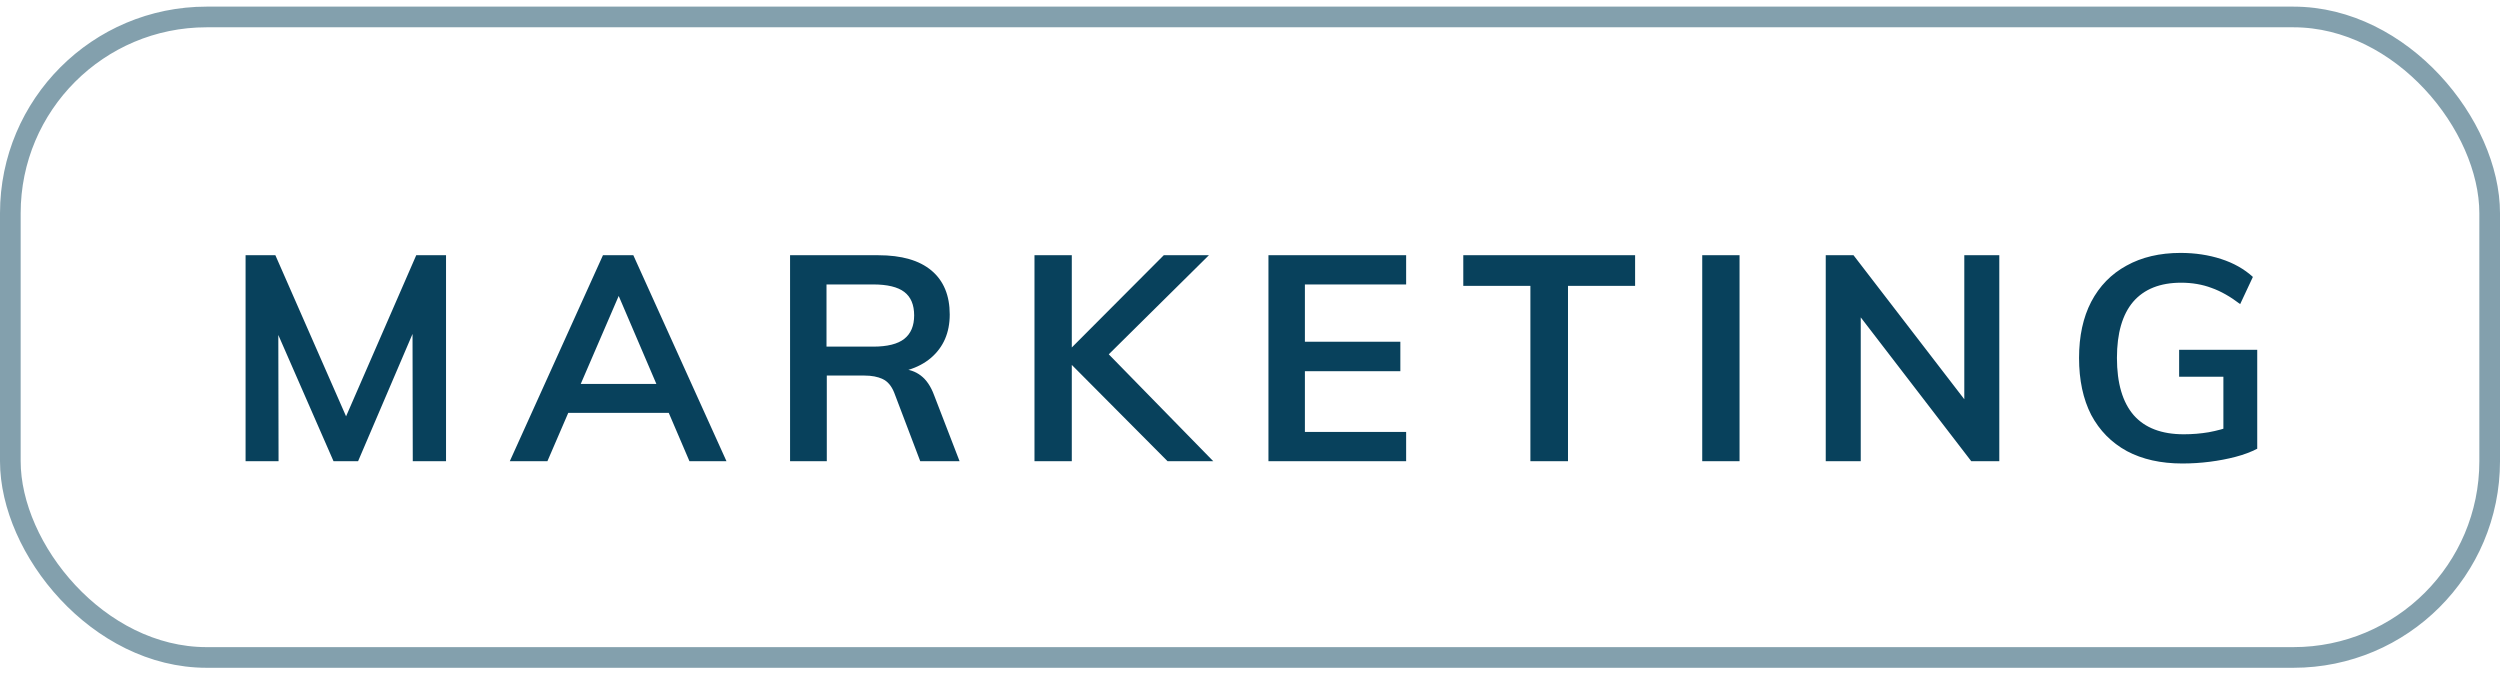
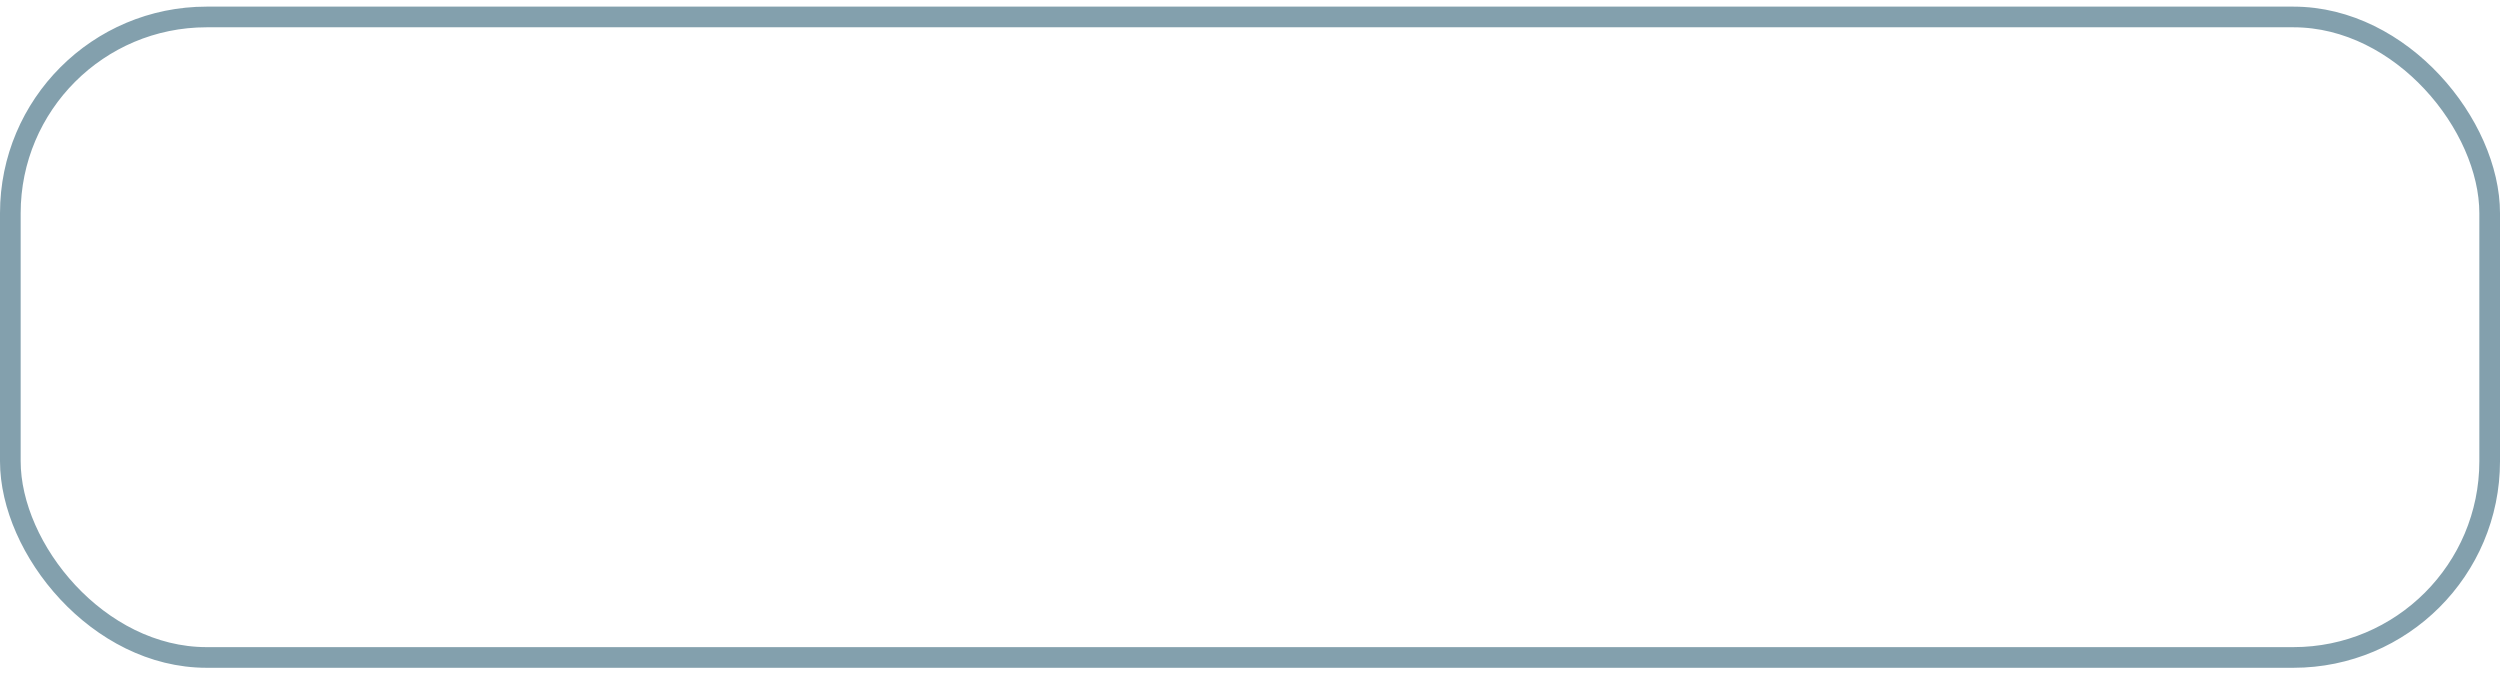
<svg xmlns="http://www.w3.org/2000/svg" width="121" height="33" viewBox="0 0 121 33" fill="none">
-   <path d="M11.886 22.321V12.353H13.328L17.094 20.935H16.408L20.146 12.353H21.588V22.321H19.978L19.964 14.943L20.44 15.055L17.332 22.321H16.142L12.964 15.055L13.468 14.943L13.482 22.321H11.886ZM26.495 22.321H24.675L29.183 12.353H30.653L35.161 22.321H33.369L29.701 13.753H30.191L26.495 22.321ZM26.663 19.983L27.349 18.583H32.431L33.089 19.983H26.663ZM38.239 22.321V12.353H42.509C43.639 12.353 44.497 12.601 45.085 13.095C45.673 13.59 45.967 14.299 45.967 15.223C45.967 16.101 45.664 16.801 45.057 17.323C44.45 17.837 43.606 18.093 42.523 18.093L43.643 17.869C43.989 17.869 44.297 17.972 44.567 18.177C44.838 18.383 45.053 18.7 45.211 19.129L46.443 22.321H44.539L43.279 19.003C43.148 18.677 42.962 18.457 42.719 18.345C42.486 18.233 42.192 18.177 41.837 18.177H40.017V22.321H38.239ZM40.003 16.777H42.257C42.948 16.777 43.452 16.651 43.769 16.399C44.087 16.147 44.245 15.769 44.245 15.265C44.245 14.752 44.087 14.374 43.769 14.131C43.452 13.889 42.948 13.767 42.257 13.767H40.003V16.777ZM56.509 22.321L51.455 17.239L56.327 12.353H58.511L53.107 17.701L53.233 16.707L58.721 22.321H56.509ZM50.069 22.321V12.353H51.875V22.321H50.069ZM61.393 22.321V12.353H68.057V13.767H63.157V16.539H67.777V17.967H63.157V20.907H68.057V22.321H61.393ZM74.071 22.321V13.837H70.823V12.353H79.139V13.837H75.891V22.321H74.071ZM82.388 22.321V12.353H84.194V22.321H82.388ZM88.366 22.321V12.353H89.71L95.45 19.815L95.072 20.011V12.353H96.766V22.321H95.408L89.696 14.887L90.06 14.663V22.321H88.366ZM105.624 22.433C104.588 22.433 103.692 22.233 102.936 21.831C102.19 21.421 101.616 20.837 101.214 20.081C100.822 19.316 100.626 18.397 100.626 17.323C100.626 16.269 100.822 15.363 101.214 14.607C101.616 13.842 102.185 13.259 102.922 12.857C103.66 12.447 104.532 12.241 105.54 12.241C106.24 12.241 106.894 12.339 107.5 12.535C108.107 12.731 108.62 13.021 109.04 13.403L108.424 14.719C107.948 14.355 107.486 14.094 107.038 13.935C106.59 13.767 106.1 13.683 105.568 13.683C104.551 13.683 103.776 13.991 103.244 14.607C102.722 15.223 102.46 16.129 102.46 17.323C102.46 18.546 102.731 19.47 103.272 20.095C103.814 20.711 104.621 21.019 105.694 21.019C106.105 21.019 106.506 20.987 106.898 20.921C107.3 20.847 107.678 20.744 108.032 20.613L107.612 21.285V18.233H105.47V16.931H109.25V21.719C108.942 21.878 108.592 22.009 108.2 22.111C107.808 22.214 107.393 22.293 106.954 22.349C106.516 22.405 106.072 22.433 105.624 22.433Z" fill="#08415C" />
  <rect x="0.5" y="0.821" width="120" height="31" rx="9.5" stroke="#83A0AD" />
</svg>